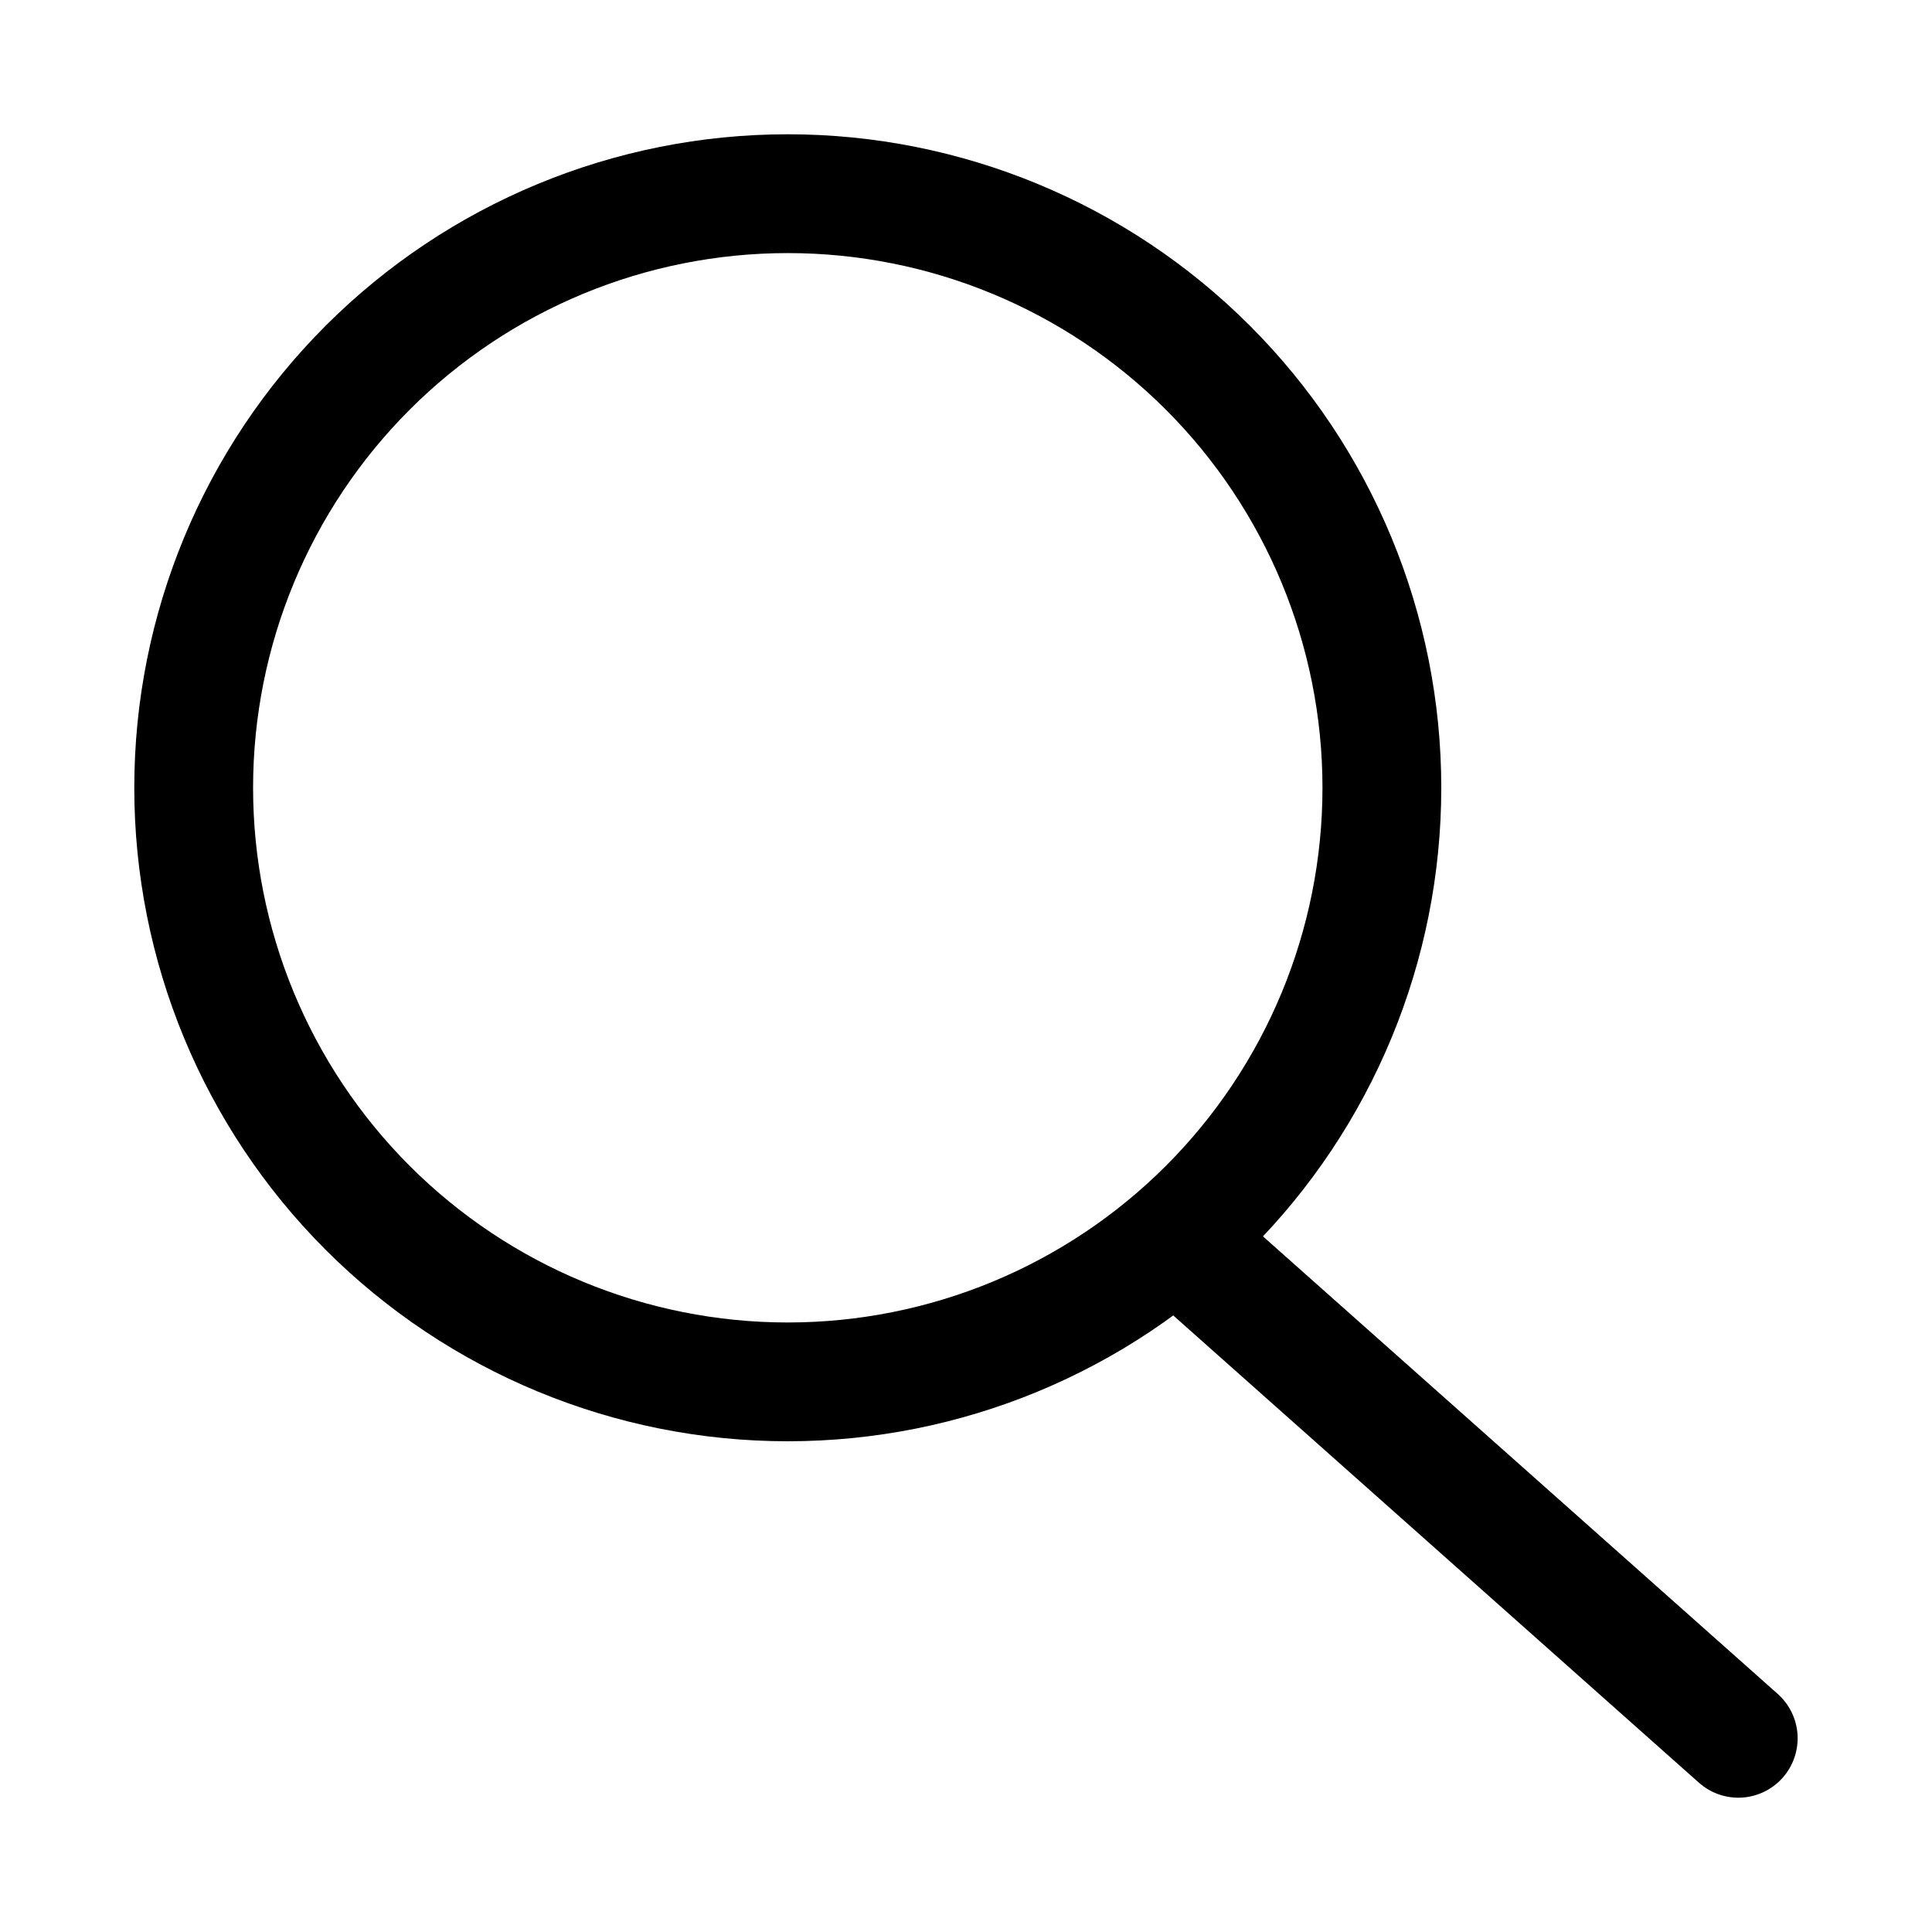
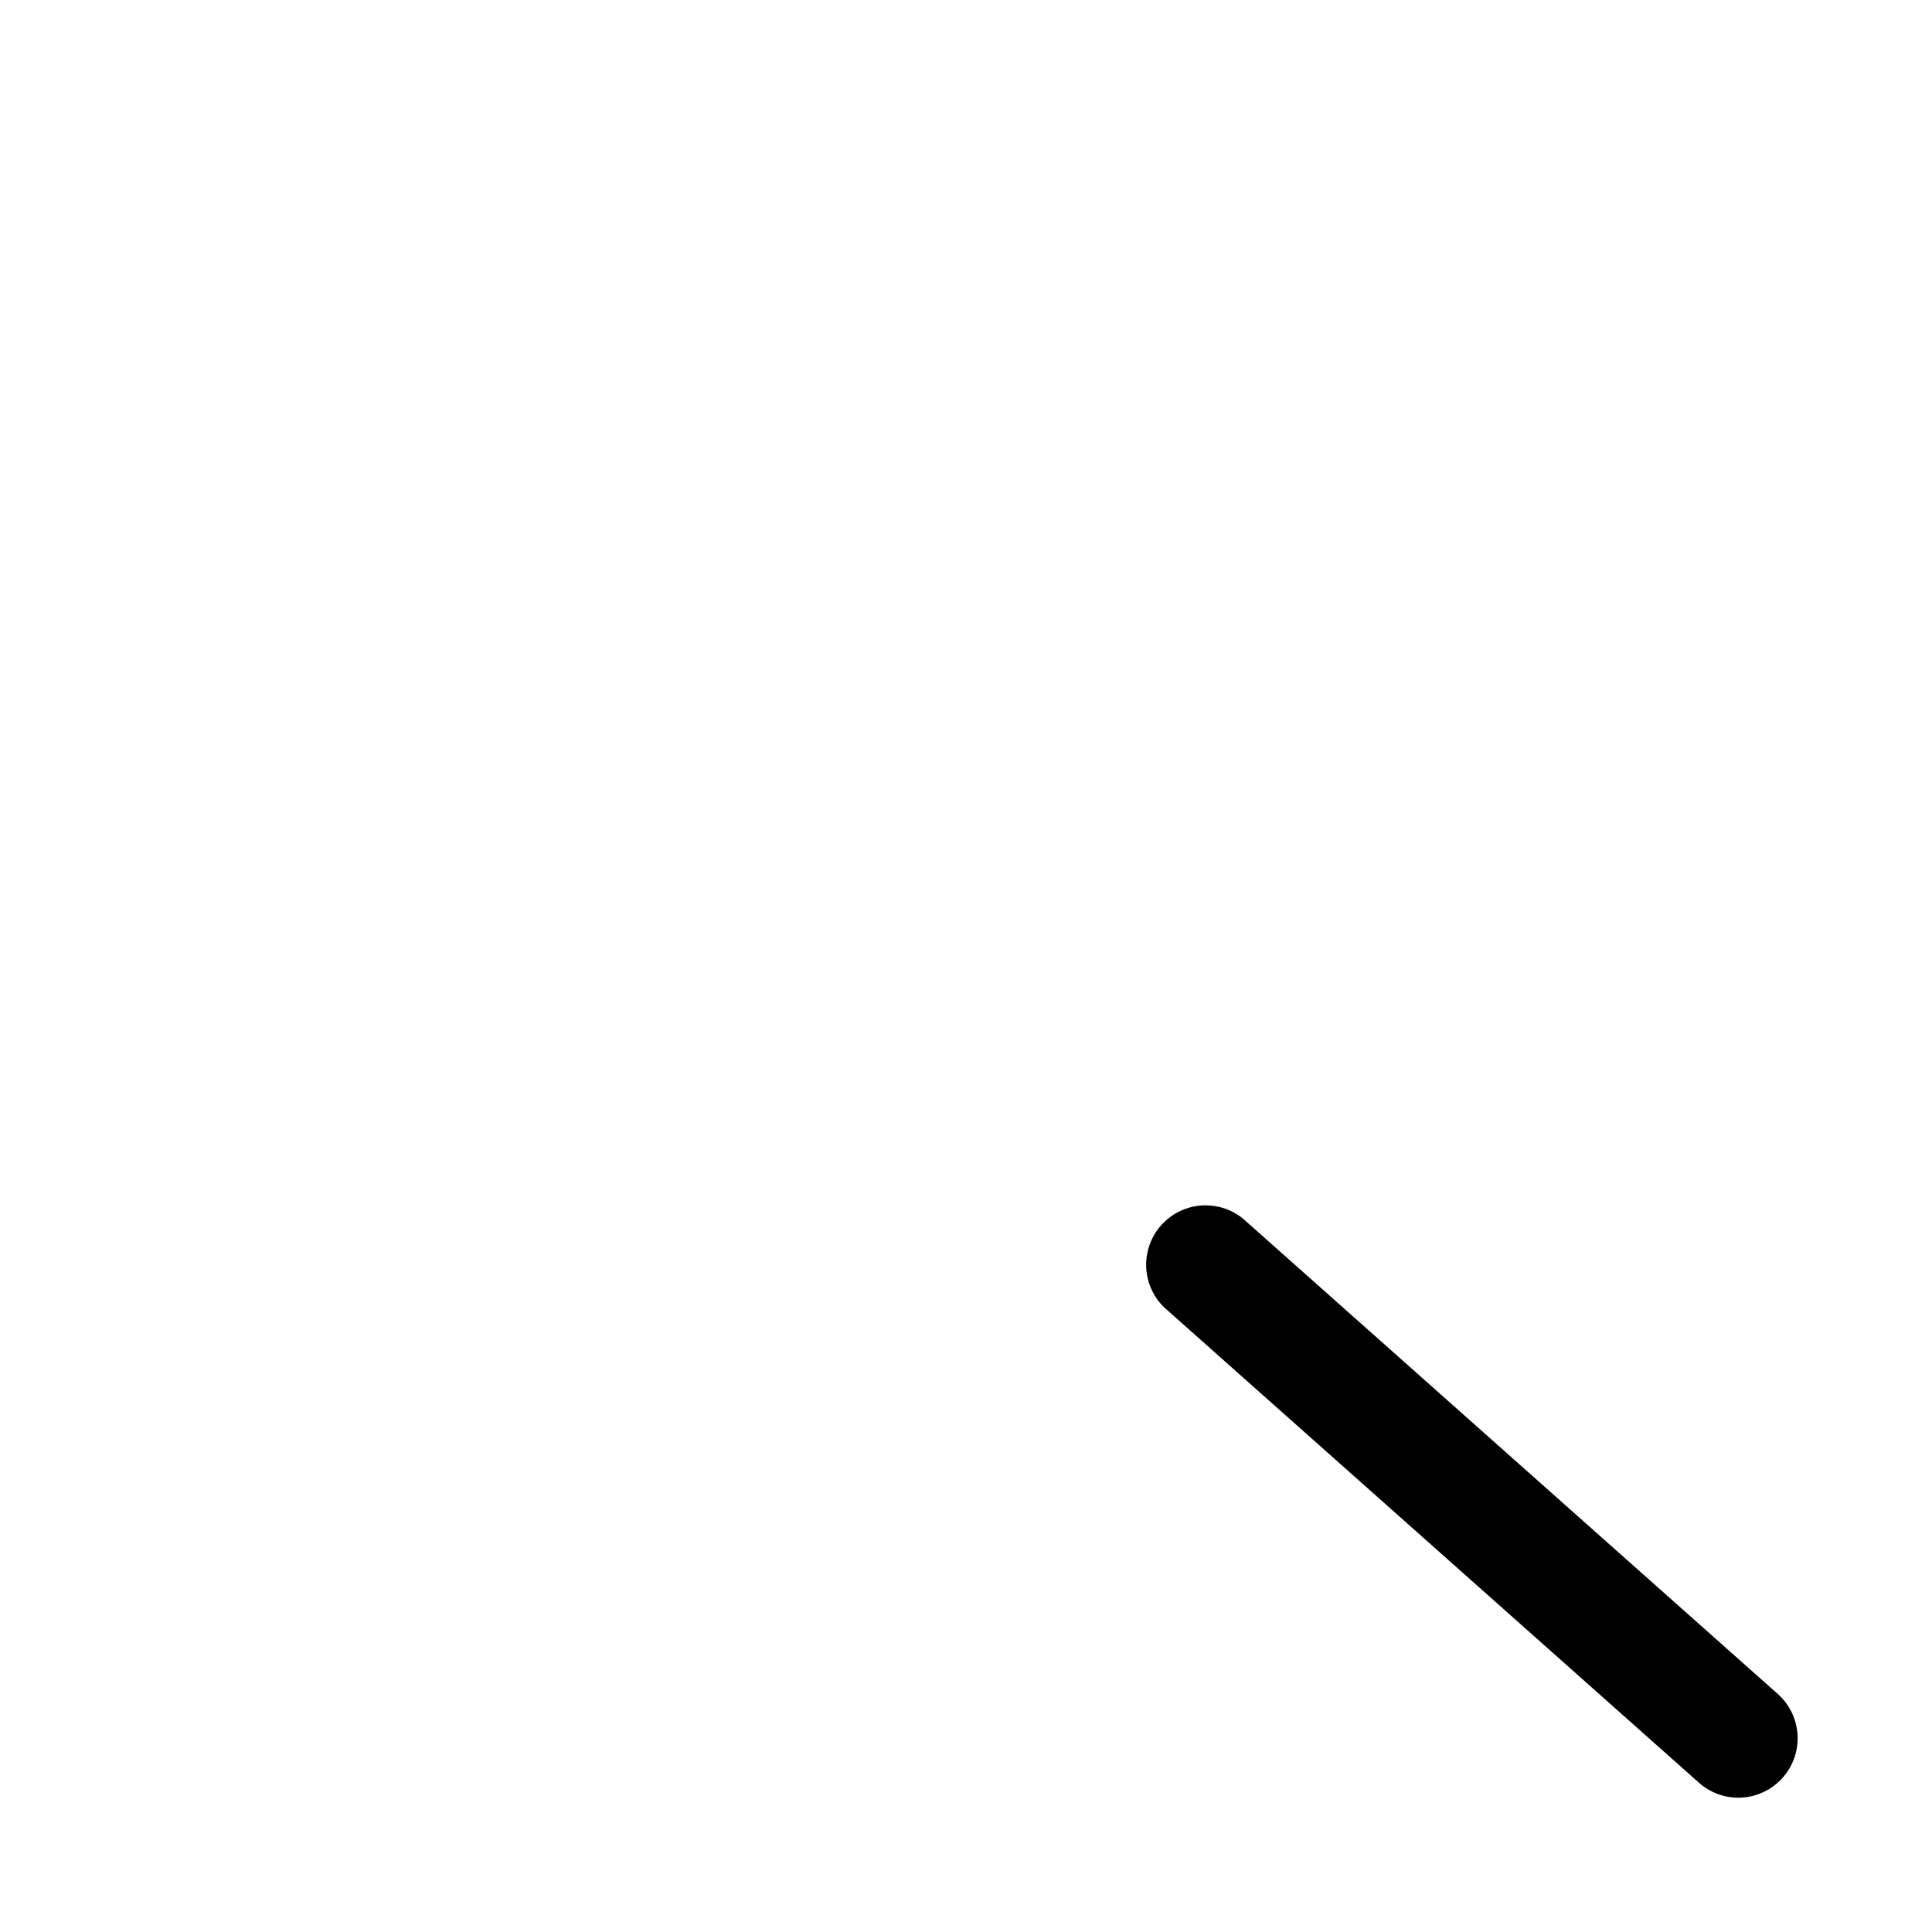
<svg xmlns="http://www.w3.org/2000/svg" fill="#000000" width="800px" height="800px" version="1.1" viewBox="144 144 512 512">
  <g>
-     <path d="m352.77 525.95c-45.93 0-89.98-18.246-122.46-50.723-32.477-32.48-50.723-76.527-50.723-122.46 0-45.93 18.246-89.98 50.723-122.46 32.48-32.477 76.531-50.723 122.46-50.723 45.934 0 89.98 18.246 122.46 50.723 32.477 32.48 50.723 76.531 50.723 122.46 0 45.934-18.246 89.98-50.723 122.46-32.48 32.477-76.527 50.723-122.46 50.723zm0-314.88c-37.578 0-73.621 14.93-100.2 41.5-26.57 26.574-41.5 62.617-41.5 100.2 0 37.582 14.93 73.621 41.5 100.2 26.574 26.574 62.617 41.5 100.2 41.5 37.582 0 73.621-14.926 100.2-41.5 26.574-26.574 41.5-62.613 41.5-100.2 0-37.578-14.926-73.621-41.5-100.2-26.574-26.57-62.613-41.5-100.2-41.5z" />
    <path d="m604.67 620.41c-3.828-0.004-7.523-1.402-10.391-3.934l-141.7-125.95h-0.004c-3.938-3.785-5.633-9.34-4.481-14.676 1.152-5.34 4.988-9.699 10.137-11.523 5.148-1.82 10.875-0.844 15.129 2.582l141.7 125.95c3.129 2.758 5.035 6.644 5.301 10.805 0.266 4.164-1.133 8.262-3.883 11.395-2.984 3.398-7.289 5.348-11.809 5.352z" />
  </g>
</svg>